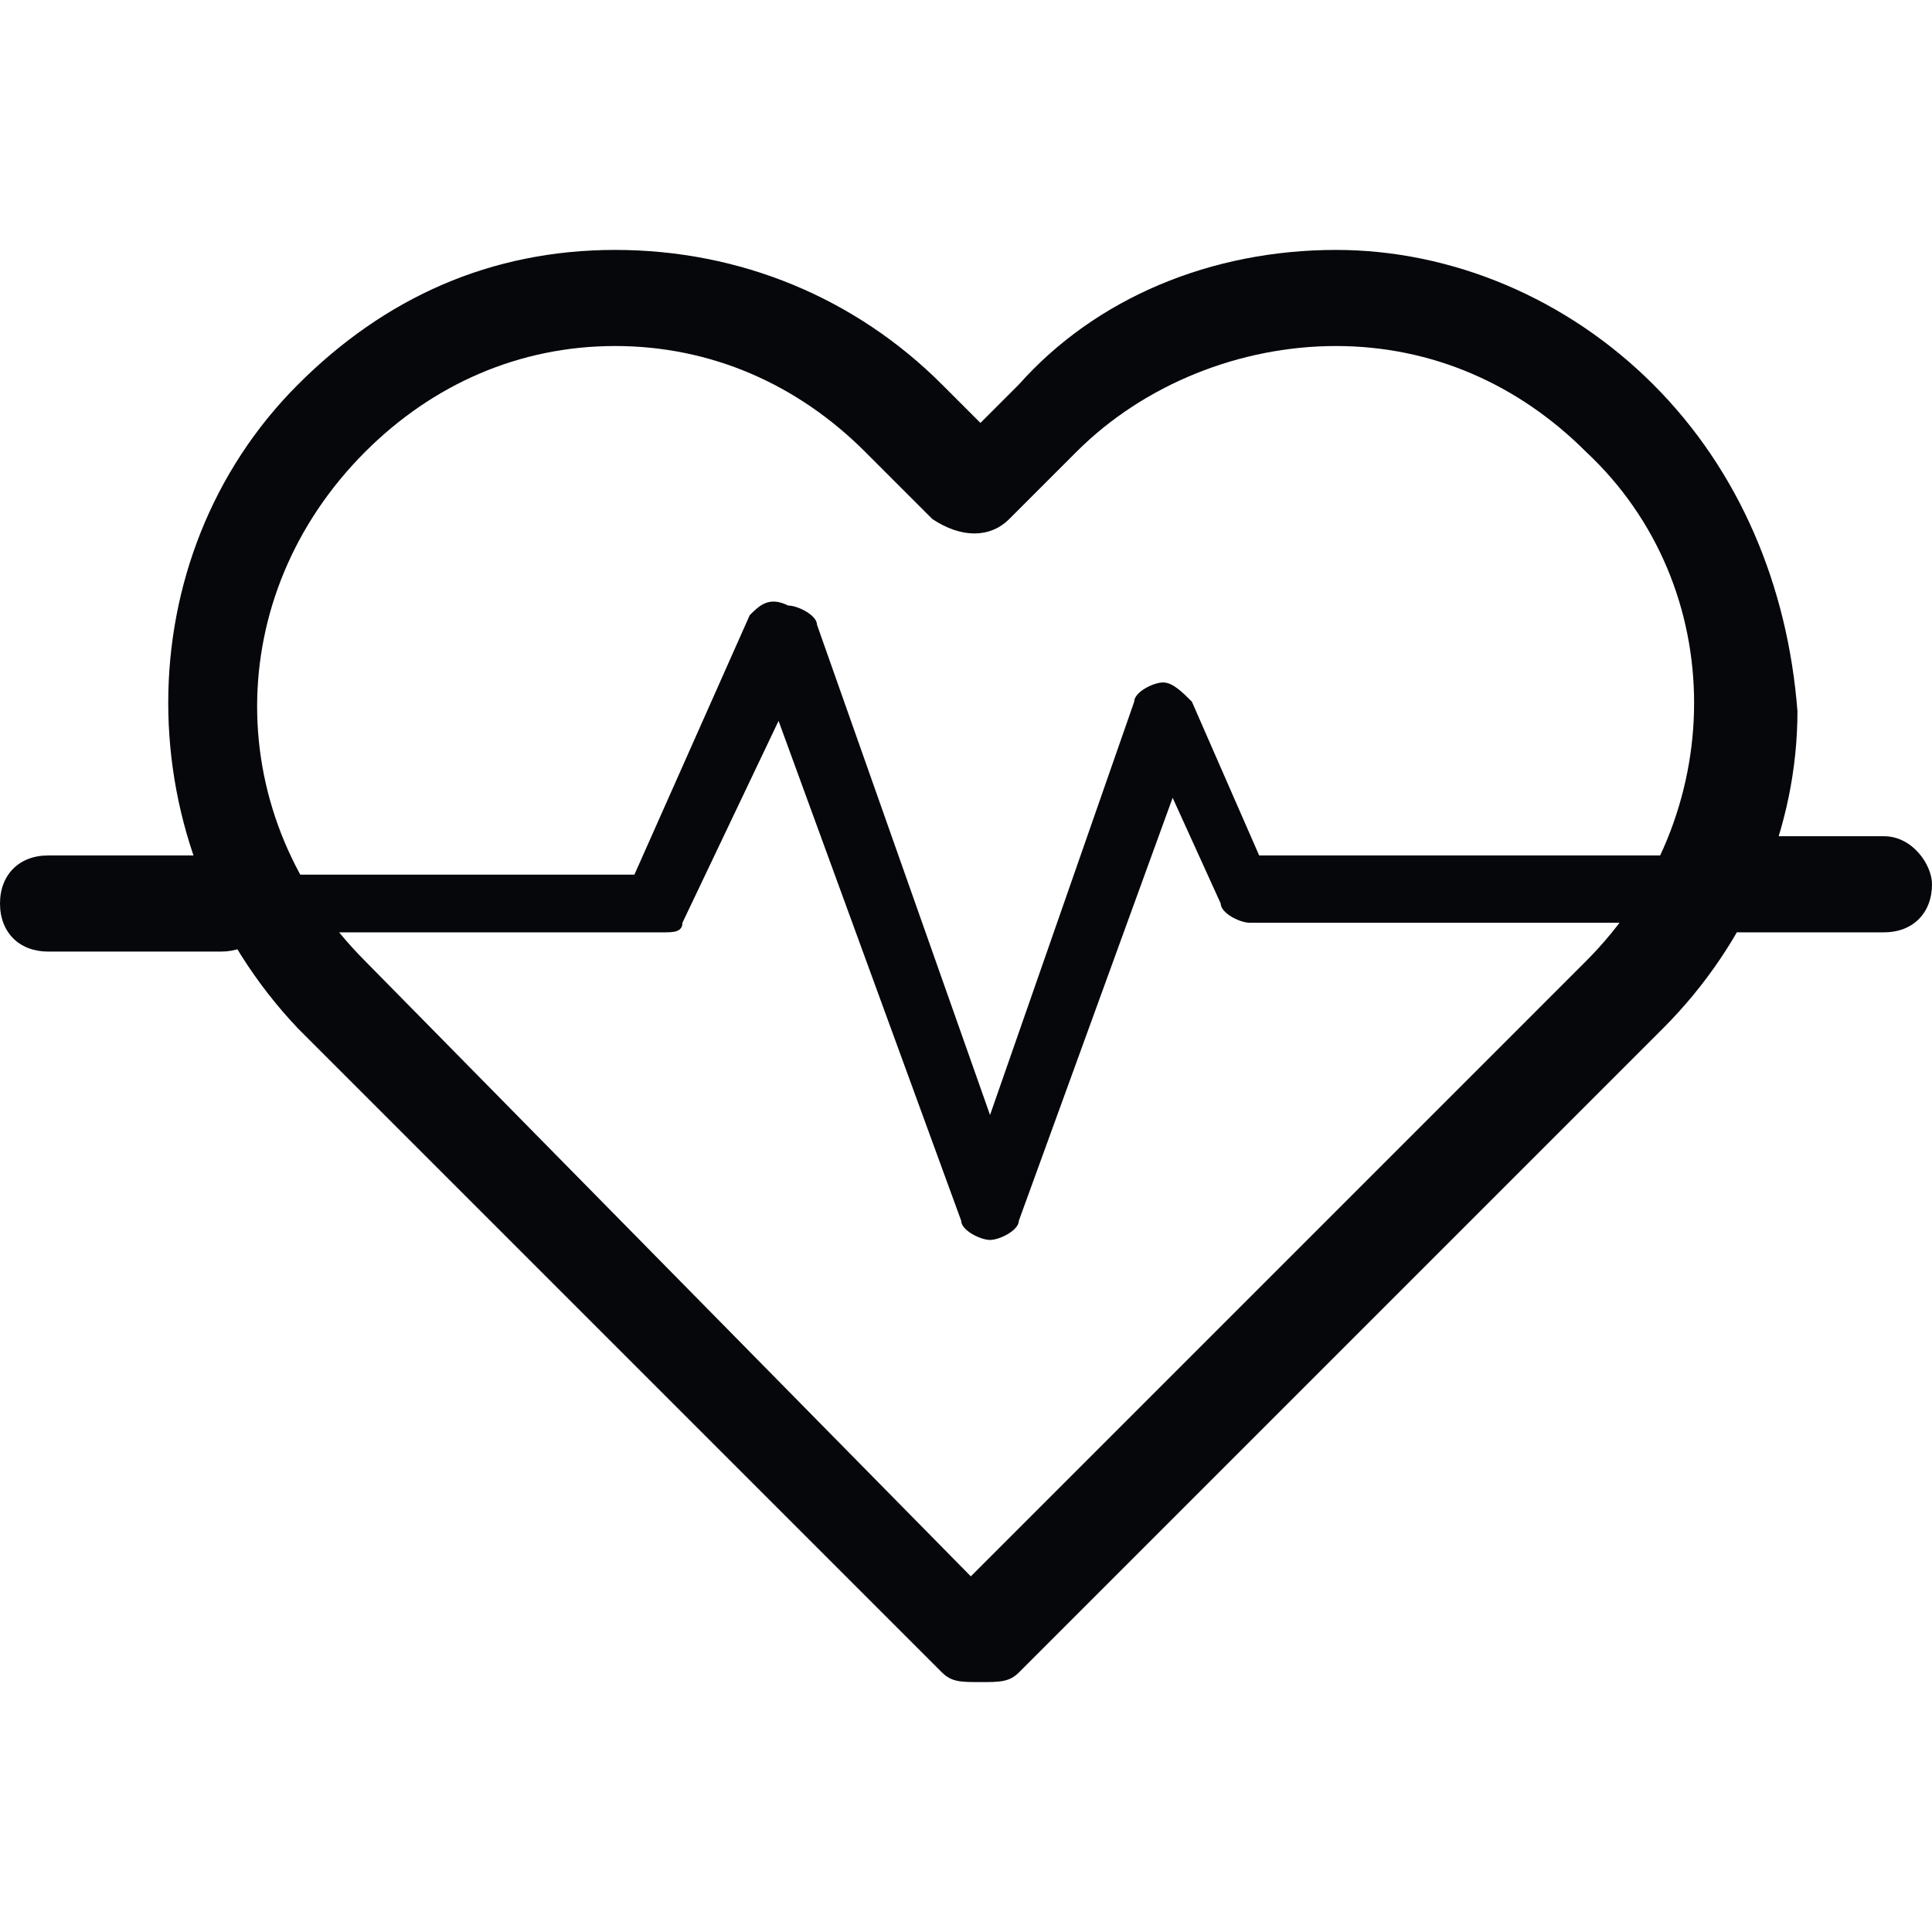
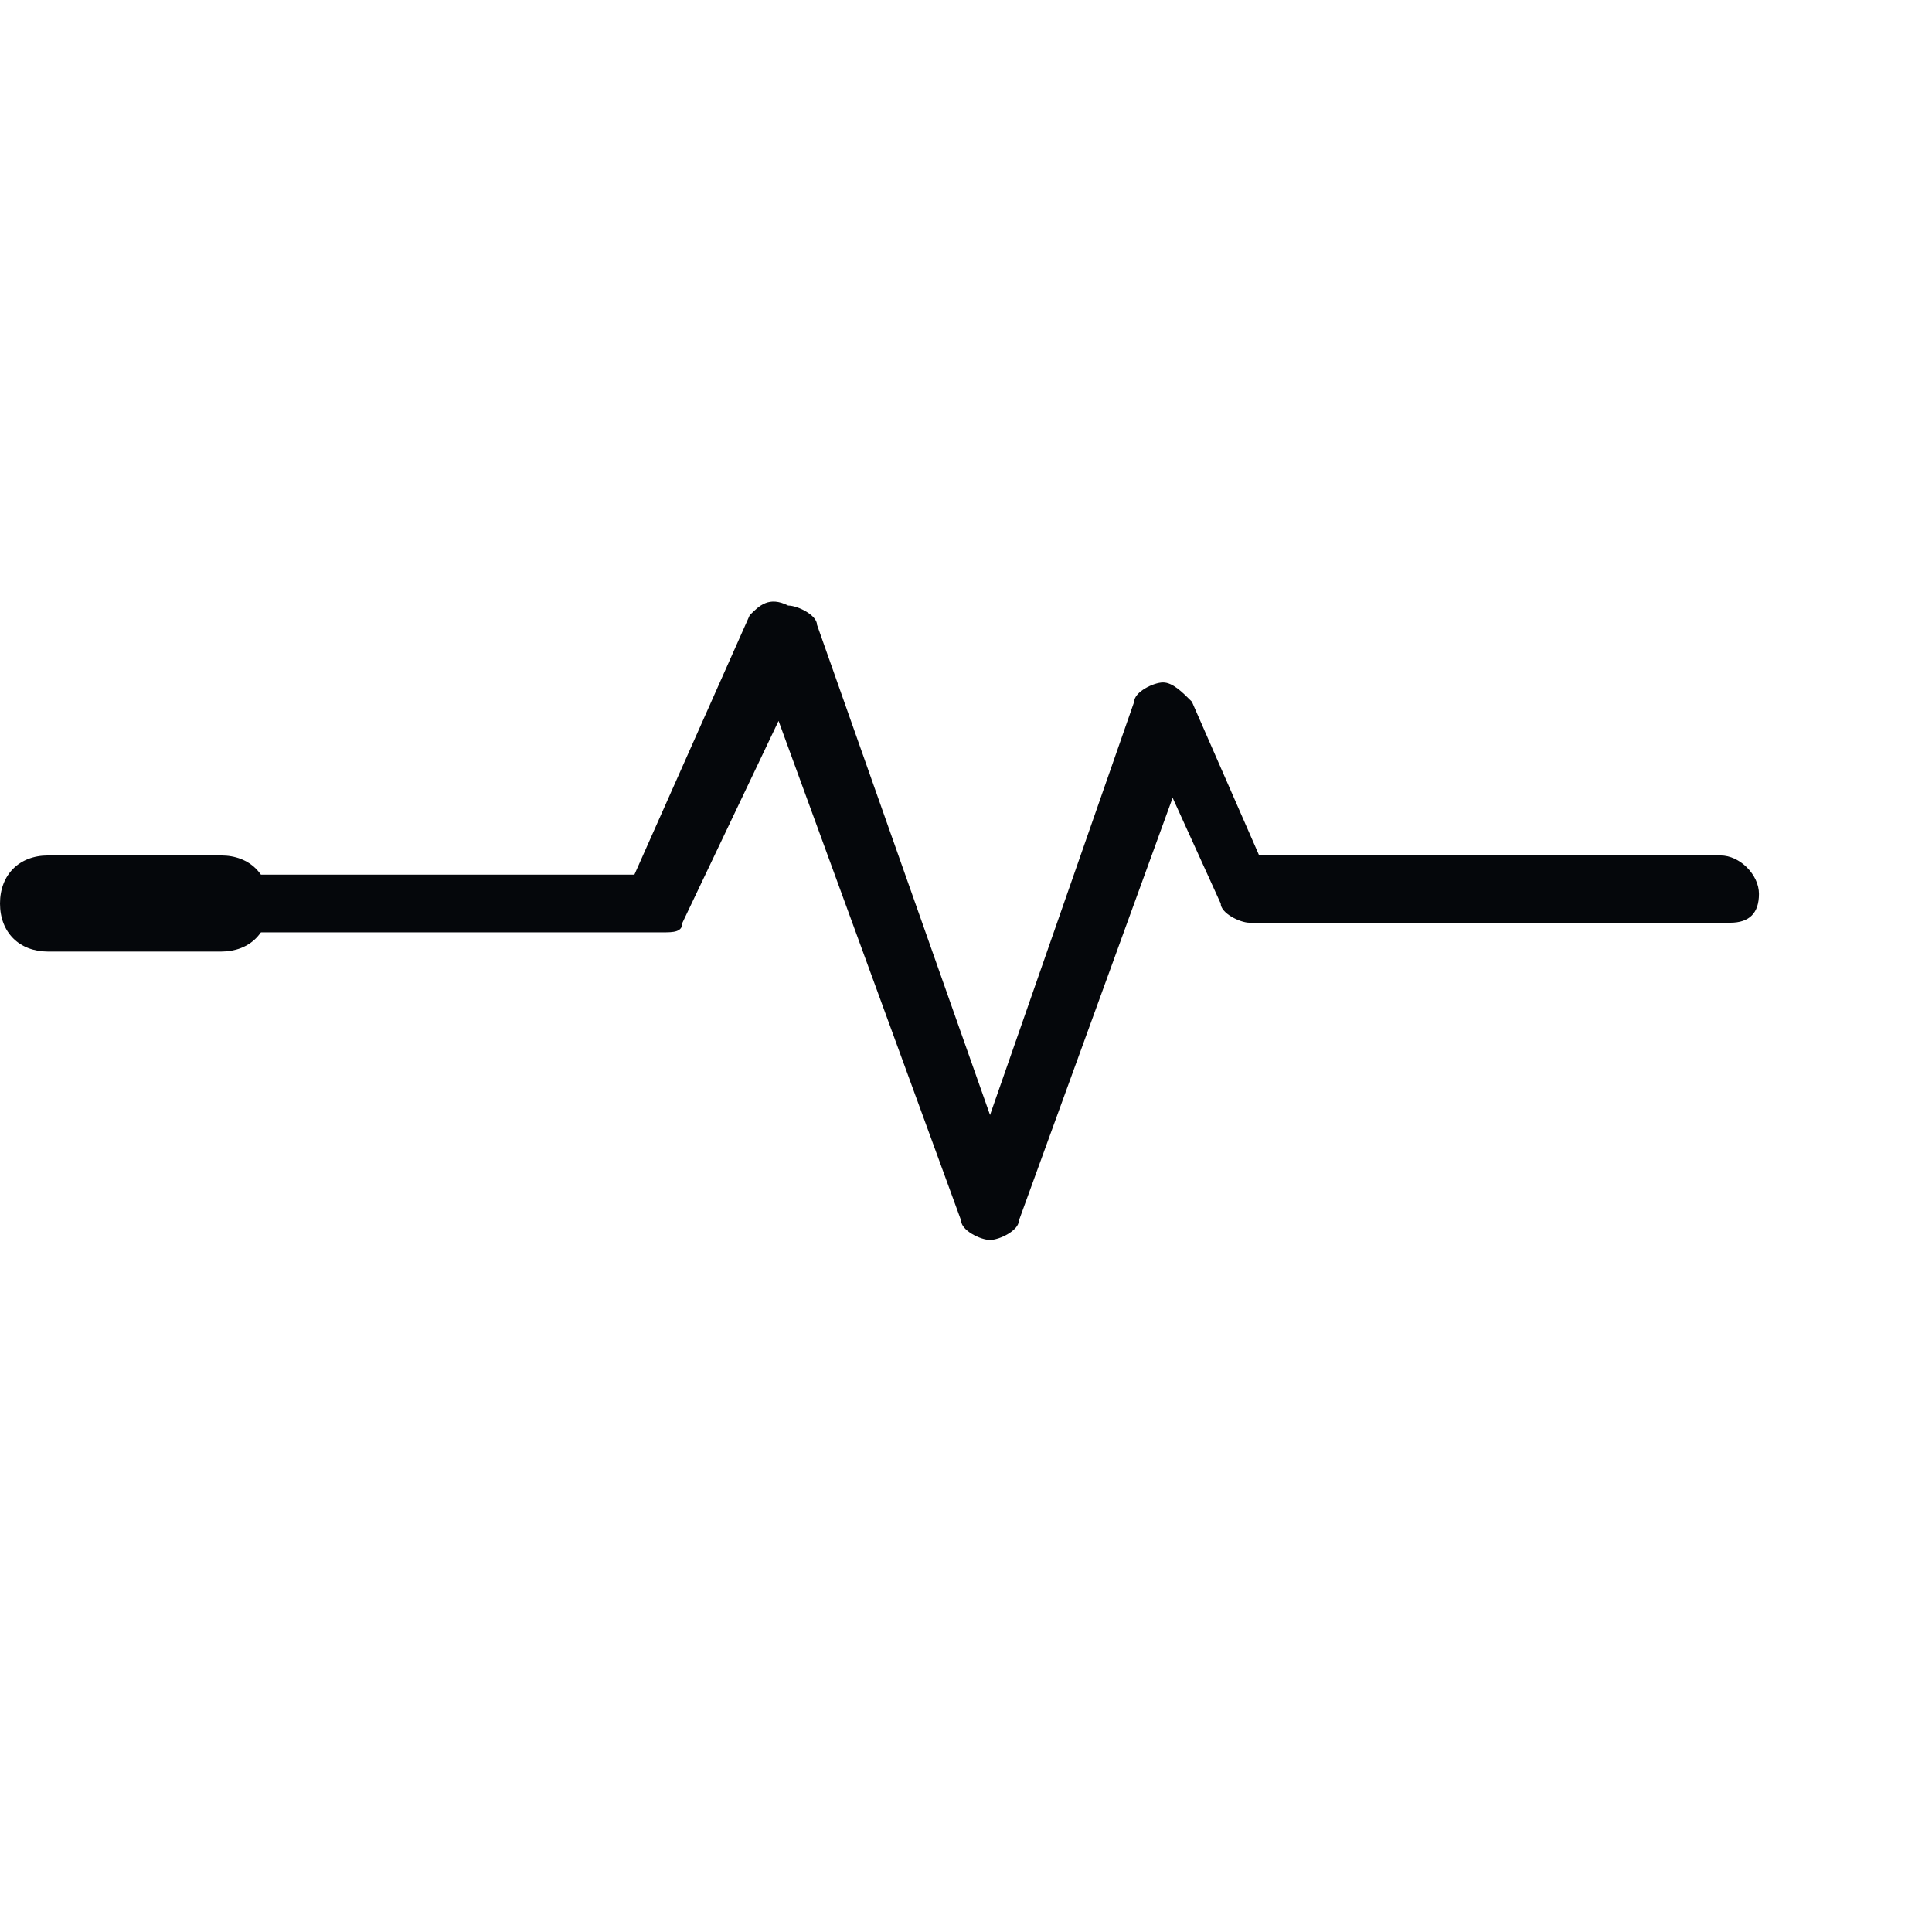
<svg xmlns="http://www.w3.org/2000/svg" version="1.1" id="Calque_1" x="0px" y="0px" width="120px" height="120px" viewBox="0 0 120 120" enable-background="new 0 0 120 120" xml:space="preserve">
  <g>
-     <path fill="#05070B" d="M102.687,23.881c-5.373-5.373-12.537-8.358-19.701-8.358c-7.761,0-14.925,2.985-19.701,8.358l-2.388,2.388   l-2.388-2.388c-5.373-5.373-12.537-8.358-20.299-8.358s-14.328,2.985-19.701,8.358c-10.746,10.746-10.746,28.657,0,40l40,40   c0.597,0.597,1.194,0.597,2.388,0.597c1.194,0,1.791,0,2.388-0.597l40-40c5.373-5.373,8.358-12.537,8.358-19.701   C111.045,36.418,108.06,29.254,102.687,23.881L102.687,23.881z M98.507,59.701L60.299,97.91L22.687,59.701   c-8.955-8.955-8.955-22.687,0-31.642c4.179-4.179,9.552-6.567,15.522-6.567s11.343,2.388,15.522,6.567l4.179,4.179   c1.791,1.194,3.582,1.194,4.776,0l4.179-4.179c4.179-4.179,10.149-6.567,16.119-6.567s11.343,2.388,15.522,6.567   C107.463,36.418,107.463,50.746,98.507,59.701L98.507,59.701z" />
    <path fill="#05070B" d="M13.731,53.134H2.985C1.194,53.134,0,54.328,0,56.119s1.194,2.985,2.985,2.985h10.746   c1.791,0,2.985-1.194,2.985-2.985S15.522,53.134,13.731,53.134L13.731,53.134z" />
    <path fill="#05070B" d="M106.866,53.134H78.209l-4.179-9.552c-0.597-0.597-1.194-1.194-1.791-1.194s-1.791,0.597-1.791,1.194   l-8.955,25.672L50.746,38.806c0-0.597-1.194-1.194-1.791-1.194c-1.194-0.597-1.791,0-2.388,0.597l-7.164,16.119H14.925   c-1.194,0-1.791,0.597-1.791,1.791c0,1.194,1.194,1.791,2.388,1.791h25.672c0.597,0,1.194,0,1.194-0.597l5.97-12.537l11.343,31.045   c0,0.597,1.194,1.194,1.791,1.194l0,0c0.597,0,1.791-0.597,1.791-1.194l9.552-26.269l2.985,6.567c0,0.597,1.194,1.194,1.791,1.194   h29.851c1.194,0,1.791-0.597,1.791-1.791C109.254,54.328,108.06,53.134,106.866,53.134L106.866,53.134z" />
-     <path fill="#05070B" d="M117.015,51.94h-8.955c-1.791,0-2.985,1.194-2.985,2.985s1.194,2.985,2.985,2.985h8.955   c1.791,0,2.985-1.194,2.985-2.985C120,53.731,118.806,51.94,117.015,51.94L117.015,51.94z" />
  </g>
</svg>